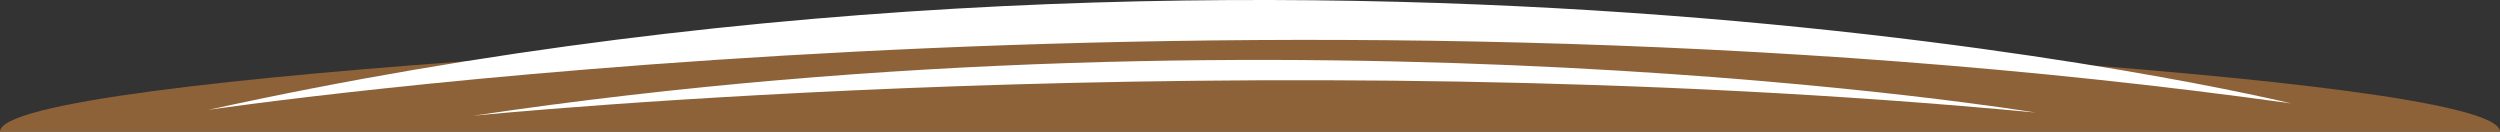
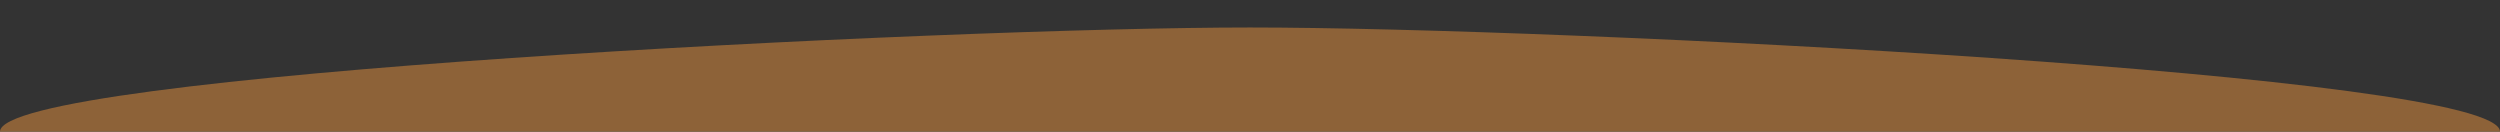
<svg xmlns="http://www.w3.org/2000/svg" width="1728" height="91" viewBox="0 0 1728 91" fill="none">
  <rect x="0" y="0" width="1728" height="91" fill="#333333" stroke="none" />
  <path d="M1728 91C1728 91 1350.42 91 873.251 91C396.077 91 0 91 0 91C0 51.236 655 19 864 19C1078 19 1728 51.236 1728 91Z" fill="#8D6238" />
  <g clip-path="url(#clip0_77_2)">
    <path d="M1584 71.555C1584 71.555 911.375 -92.324 144 75.938C144 75.938 856.423 -29.891 1584 71.519V71.555Z" fill="white" />
-     <path d="M1406.85 77.773C1406.85 77.773 902.455 -5.496 327.095 80C327.095 80 861.284 26.259 1406.85 77.773Z" fill="white" />
  </g>
  <defs>
    <clipPath id="clip0_77_2">
-       <rect width="1440" height="80" fill="white" transform="translate(144)" />
-     </clipPath>
+       </clipPath>
  </defs>
</svg>